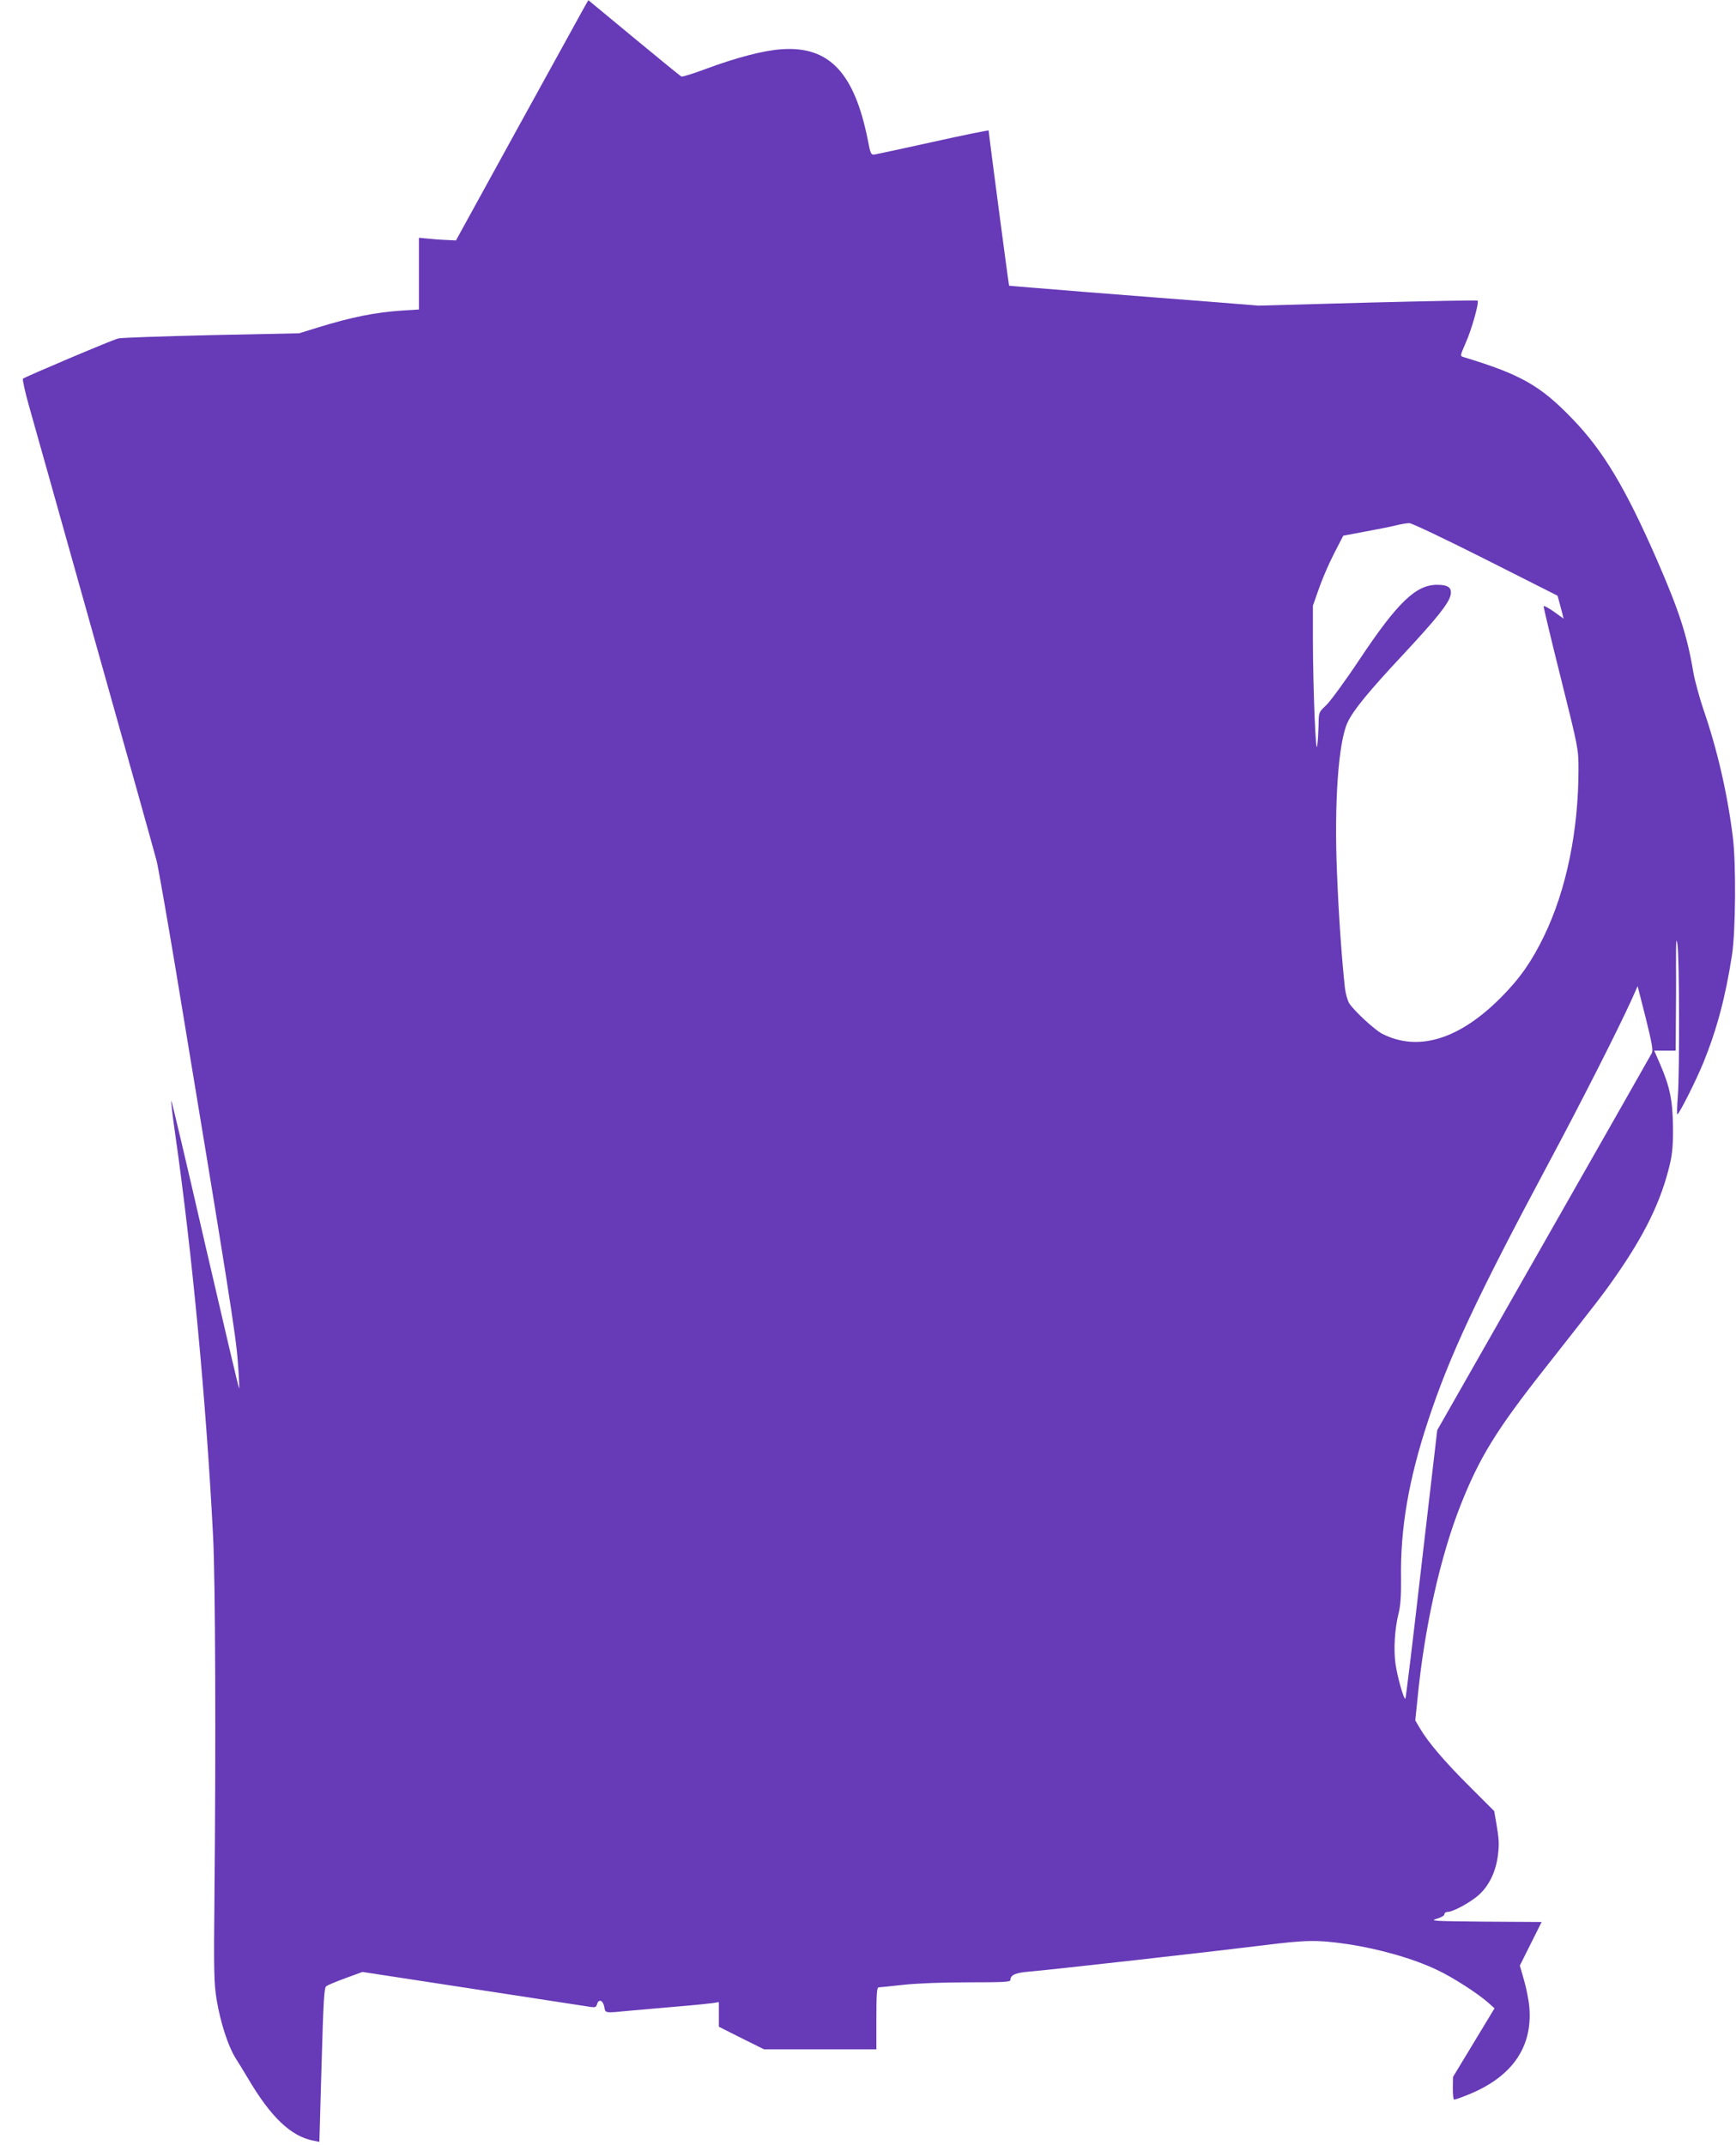
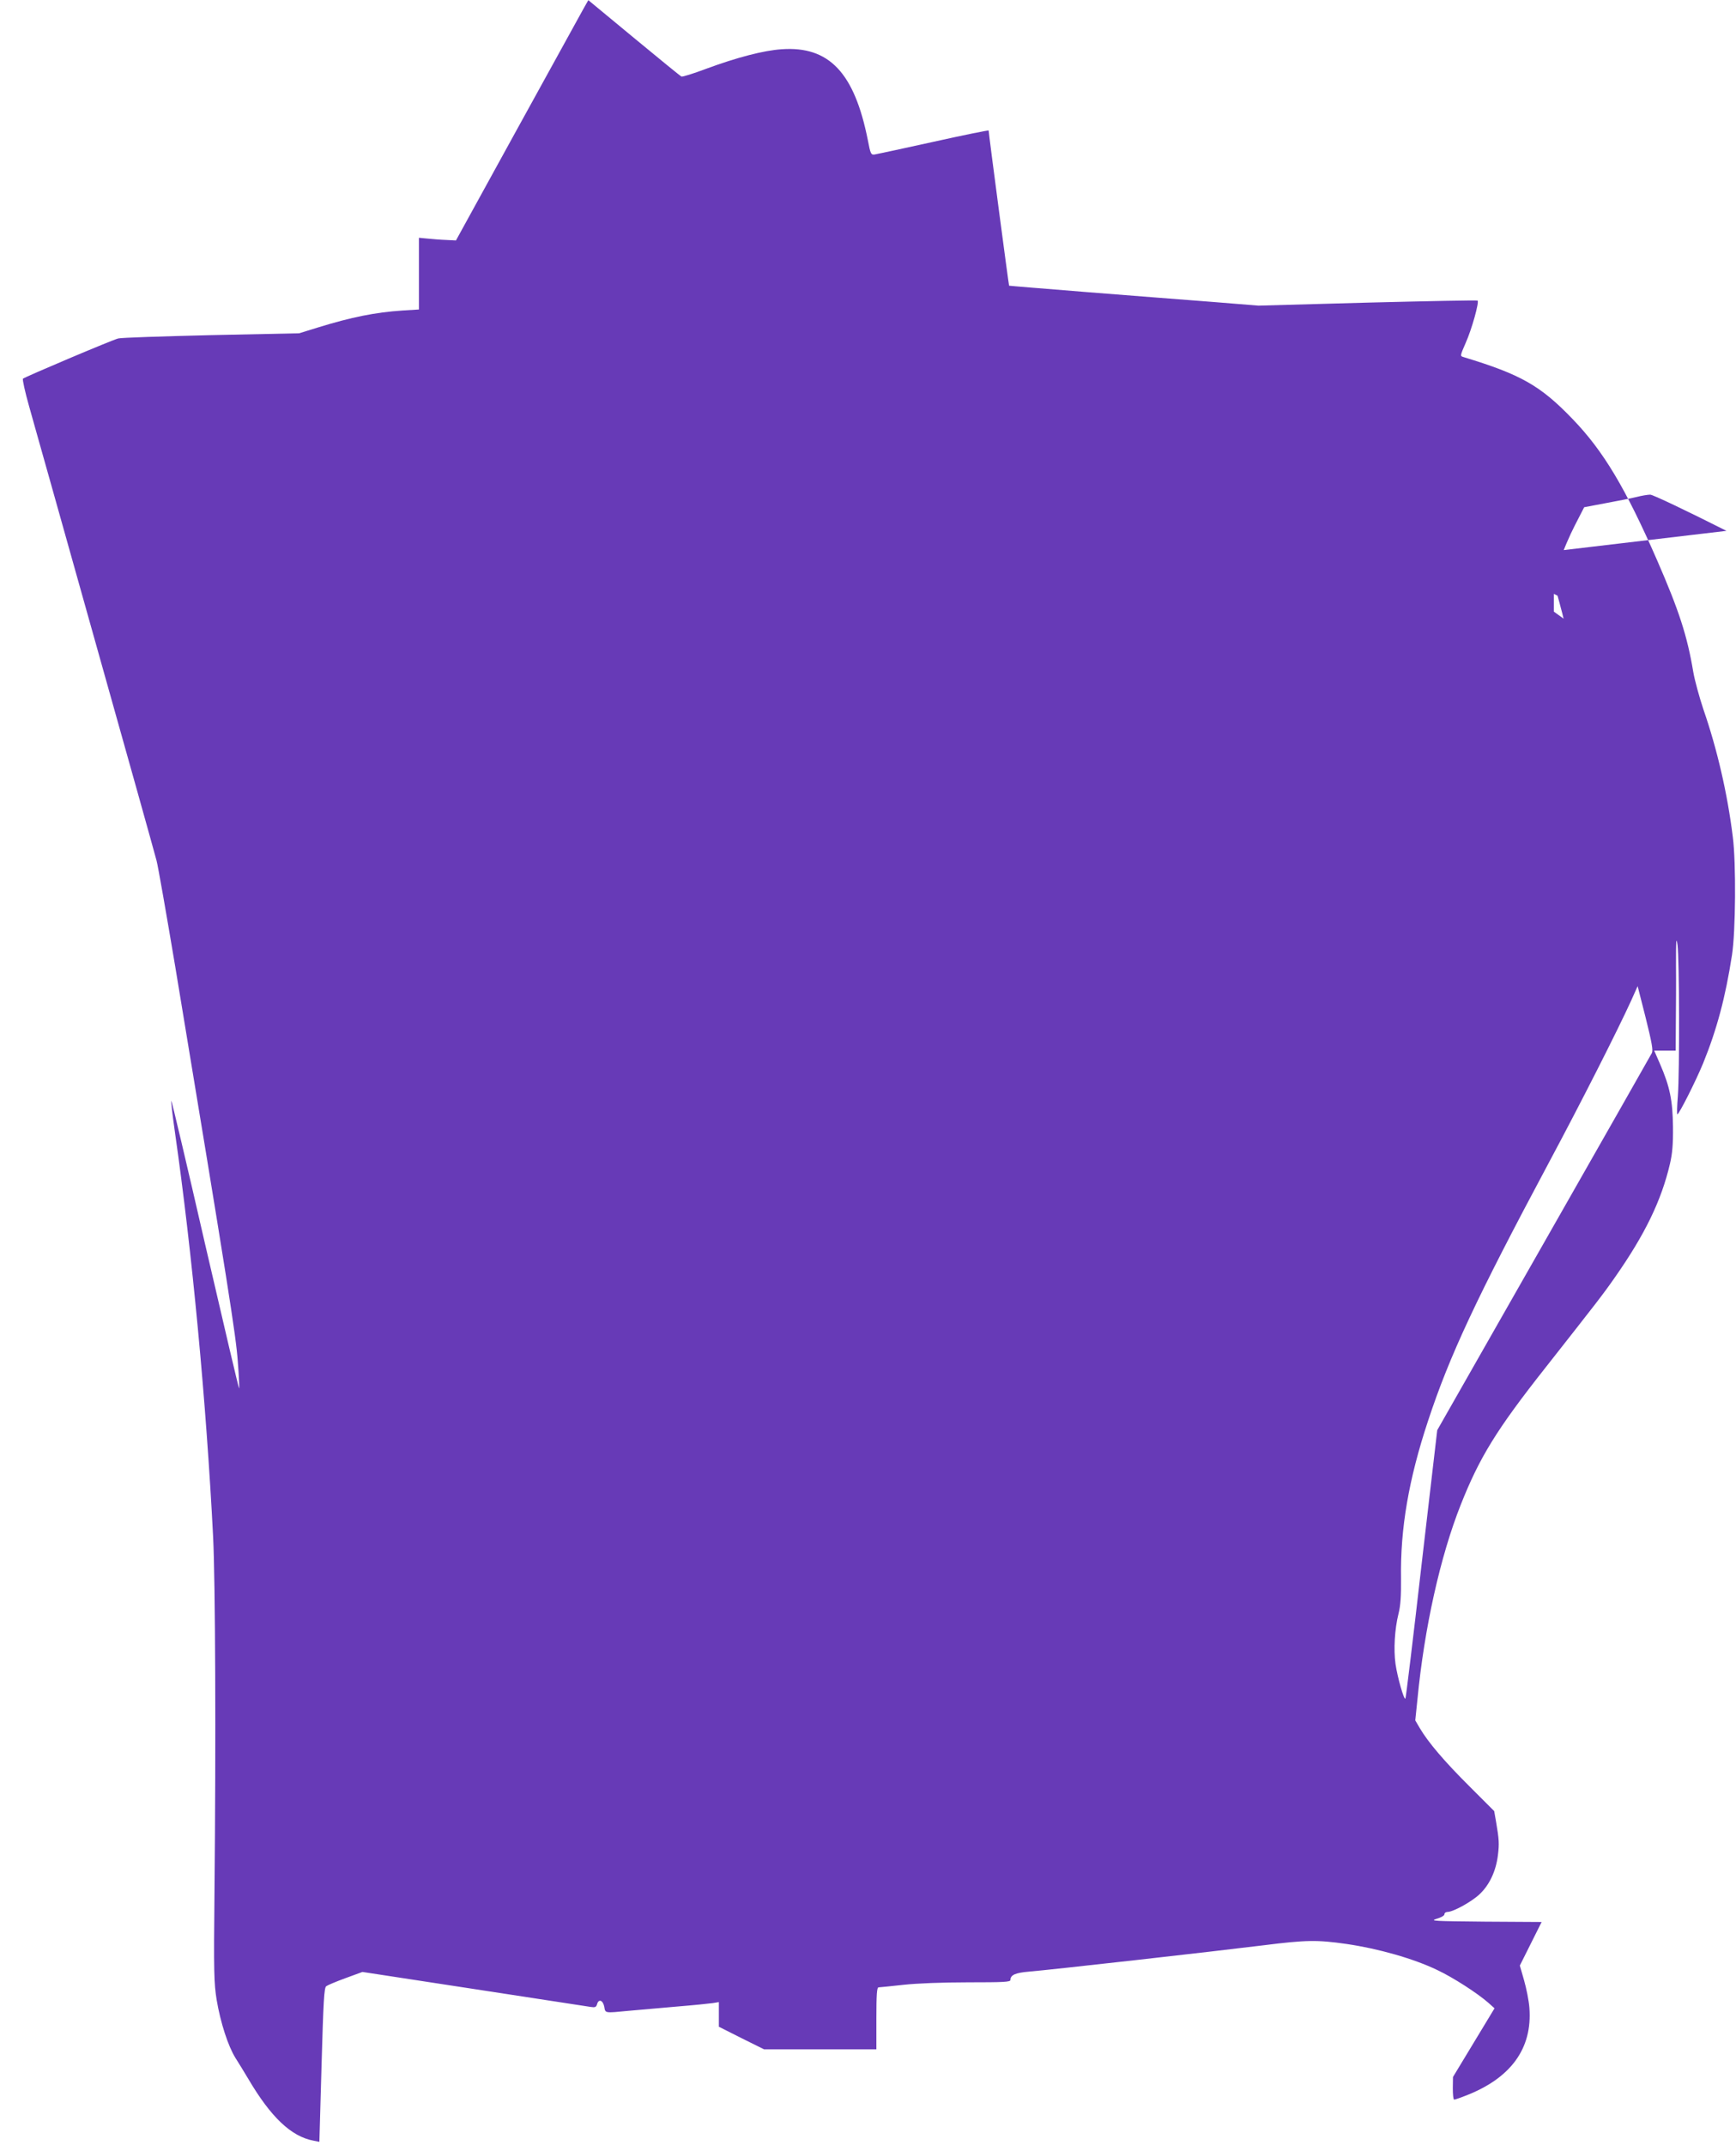
<svg xmlns="http://www.w3.org/2000/svg" version="1.0" width="1036pt" height="1280pt" viewBox="0 0 1036 1280" preserveAspectRatio="xMidYMid meet">
  <g transform="translate(0,1280) scale(0.1,-0.1)" fill="#673ab7" stroke="none">
-     <path d="M3476 12737 c-19 -34 -197 -357 -395 -717 l-360 -655 -58 3 c-32 1 -82 5 -110 8 l-53 5 0 -214 0 -214 -97 -6 c-164 -11 -304 -39 -508 -102 l-110 -34 -525 -11 c-289 -7 -538 -15 -555 -20 -34 -8 -556 -229 -568 -240 -4 -4 12 -78 37 -166 24 -87 81 -287 125 -444 303 -1080 435 -1549 521 -1855 54 -192 105 -377 114 -410 9 -33 59 -319 112 -635 318 -1920 362 -2200 373 -2354 7 -87 10 -160 8 -162 -2 -2 -93 385 -203 861 -109 476 -200 861 -202 856 -2 -5 8 -90 22 -188 103 -718 187 -1612 228 -2418 13 -265 17 -1203 8 -2115 -5 -485 -3 -545 13 -645 23 -136 68 -275 112 -346 19 -30 53 -85 76 -124 136 -231 257 -345 390 -370 l35 -7 13 459 c11 381 15 460 28 470 8 6 60 28 115 48 l101 37 666 -102 c366 -56 680 -104 697 -107 25 -4 32 -1 37 16 9 34 35 25 43 -14 7 -40 0 -39 145 -25 57 5 185 16 284 25 99 8 197 18 218 21 l37 6 0 -74 0 -73 135 -68 135 -67 335 0 335 0 0 185 c0 141 3 185 13 185 6 0 73 7 147 15 81 9 236 15 388 15 212 0 252 2 252 14 0 30 29 43 112 50 125 10 1117 122 1398 157 254 32 321 33 495 8 191 -28 399 -87 541 -155 96 -45 241 -139 306 -196 l37 -33 -124 -205 -124 -205 -1 -67 c0 -38 3 -68 8 -68 4 0 32 9 62 21 275 104 406 283 387 527 -3 42 -18 116 -32 165 l-25 87 65 130 65 130 -337 2 c-305 3 -333 4 -290 17 27 8 47 19 47 27 0 8 8 14 18 14 34 0 143 60 191 105 59 55 98 137 110 232 9 71 7 96 -11 202 l-11 63 -147 147 c-148 147 -247 263 -297 348 l-27 46 13 126 c41 425 136 852 258 1160 112 283 213 448 505 818 305 388 343 436 414 538 181 258 279 461 330 680 14 60 19 115 18 220 -2 157 -18 239 -78 377 l-34 78 64 0 64 0 1 163 c1 89 2 245 1 347 0 152 1 173 9 120 11 -80 13 -754 2 -902 -5 -60 -6 -108 -3 -108 10 0 109 196 154 305 82 202 133 393 172 645 22 140 25 550 5 705 -32 260 -94 526 -175 760 -24 72 -52 173 -61 225 -36 216 -85 366 -216 667 -188 430 -320 651 -503 841 -194 202 -310 267 -652 371 -21 6 -21 7 13 85 36 80 81 242 71 252 -3 3 -299 -3 -657 -12 l-651 -18 -272 22 c-150 11 -484 38 -743 58 -258 21 -471 38 -473 39 -2 1 -122 910 -122 926 0 3 -148 -27 -328 -67 -181 -40 -339 -74 -352 -76 -22 -3 -25 2 -41 86 -80 402 -231 562 -514 542 -108 -7 -268 -49 -452 -117 -74 -28 -139 -48 -146 -46 -7 3 -134 107 -284 231 l-272 225 -35 -62z m5389 -3275 l430 -217 11 -40 c6 -22 14 -53 18 -68 l7 -29 -58 42 c-32 22 -59 37 -61 32 -1 -5 45 -199 103 -430 105 -421 105 -422 105 -544 0 -367 -73 -720 -205 -993 -73 -151 -143 -252 -255 -365 -250 -253 -497 -329 -712 -219 -46 24 -170 139 -197 183 -10 17 -21 58 -25 91 -18 165 -37 427 -47 681 -18 418 8 786 63 903 35 74 127 186 328 401 206 221 276 309 287 360 8 43 -14 60 -81 60 -126 0 -235 -104 -461 -443 -87 -131 -178 -255 -202 -277 -43 -40 -43 -41 -44 -113 -1 -39 -4 -97 -8 -127 -9 -69 -25 332 -26 630 l0 205 35 100 c19 55 59 149 90 209 l56 109 127 24 c70 13 153 29 185 37 31 8 68 14 82 14 14 1 219 -97 455 -216z m993 -2946 c-6 -12 -297 -523 -646 -1136 l-635 -1115 -93 -798 c-50 -439 -94 -801 -97 -804 -9 -8 -47 126 -59 207 -12 87 -5 208 18 300 12 48 16 104 15 210 -5 297 46 593 161 940 128 389 289 733 723 1545 189 353 407 783 490 965 l38 85 48 -189 c37 -149 45 -194 37 -210z" />
+     <path d="M3476 12737 c-19 -34 -197 -357 -395 -717 l-360 -655 -58 3 c-32 1 -82 5 -110 8 l-53 5 0 -214 0 -214 -97 -6 c-164 -11 -304 -39 -508 -102 l-110 -34 -525 -11 c-289 -7 -538 -15 -555 -20 -34 -8 -556 -229 -568 -240 -4 -4 12 -78 37 -166 24 -87 81 -287 125 -444 303 -1080 435 -1549 521 -1855 54 -192 105 -377 114 -410 9 -33 59 -319 112 -635 318 -1920 362 -2200 373 -2354 7 -87 10 -160 8 -162 -2 -2 -93 385 -203 861 -109 476 -200 861 -202 856 -2 -5 8 -90 22 -188 103 -718 187 -1612 228 -2418 13 -265 17 -1203 8 -2115 -5 -485 -3 -545 13 -645 23 -136 68 -275 112 -346 19 -30 53 -85 76 -124 136 -231 257 -345 390 -370 l35 -7 13 459 c11 381 15 460 28 470 8 6 60 28 115 48 l101 37 666 -102 c366 -56 680 -104 697 -107 25 -4 32 -1 37 16 9 34 35 25 43 -14 7 -40 0 -39 145 -25 57 5 185 16 284 25 99 8 197 18 218 21 l37 6 0 -74 0 -73 135 -68 135 -67 335 0 335 0 0 185 c0 141 3 185 13 185 6 0 73 7 147 15 81 9 236 15 388 15 212 0 252 2 252 14 0 30 29 43 112 50 125 10 1117 122 1398 157 254 32 321 33 495 8 191 -28 399 -87 541 -155 96 -45 241 -139 306 -196 l37 -33 -124 -205 -124 -205 -1 -67 c0 -38 3 -68 8 -68 4 0 32 9 62 21 275 104 406 283 387 527 -3 42 -18 116 -32 165 l-25 87 65 130 65 130 -337 2 c-305 3 -333 4 -290 17 27 8 47 19 47 27 0 8 8 14 18 14 34 0 143 60 191 105 59 55 98 137 110 232 9 71 7 96 -11 202 l-11 63 -147 147 c-148 147 -247 263 -297 348 l-27 46 13 126 c41 425 136 852 258 1160 112 283 213 448 505 818 305 388 343 436 414 538 181 258 279 461 330 680 14 60 19 115 18 220 -2 157 -18 239 -78 377 l-34 78 64 0 64 0 1 163 c1 89 2 245 1 347 0 152 1 173 9 120 11 -80 13 -754 2 -902 -5 -60 -6 -108 -3 -108 10 0 109 196 154 305 82 202 133 393 172 645 22 140 25 550 5 705 -32 260 -94 526 -175 760 -24 72 -52 173 -61 225 -36 216 -85 366 -216 667 -188 430 -320 651 -503 841 -194 202 -310 267 -652 371 -21 6 -21 7 13 85 36 80 81 242 71 252 -3 3 -299 -3 -657 -12 l-651 -18 -272 22 c-150 11 -484 38 -743 58 -258 21 -471 38 -473 39 -2 1 -122 910 -122 926 0 3 -148 -27 -328 -67 -181 -40 -339 -74 -352 -76 -22 -3 -25 2 -41 86 -80 402 -231 562 -514 542 -108 -7 -268 -49 -452 -117 -74 -28 -139 -48 -146 -46 -7 3 -134 107 -284 231 l-272 225 -35 -62z m5389 -3275 l430 -217 11 -40 c6 -22 14 -53 18 -68 l7 -29 -58 42 l0 205 35 100 c19 55 59 149 90 209 l56 109 127 24 c70 13 153 29 185 37 31 8 68 14 82 14 14 1 219 -97 455 -216z m993 -2946 c-6 -12 -297 -523 -646 -1136 l-635 -1115 -93 -798 c-50 -439 -94 -801 -97 -804 -9 -8 -47 126 -59 207 -12 87 -5 208 18 300 12 48 16 104 15 210 -5 297 46 593 161 940 128 389 289 733 723 1545 189 353 407 783 490 965 l38 85 48 -189 c37 -149 45 -194 37 -210z" />
  </g>
</svg>